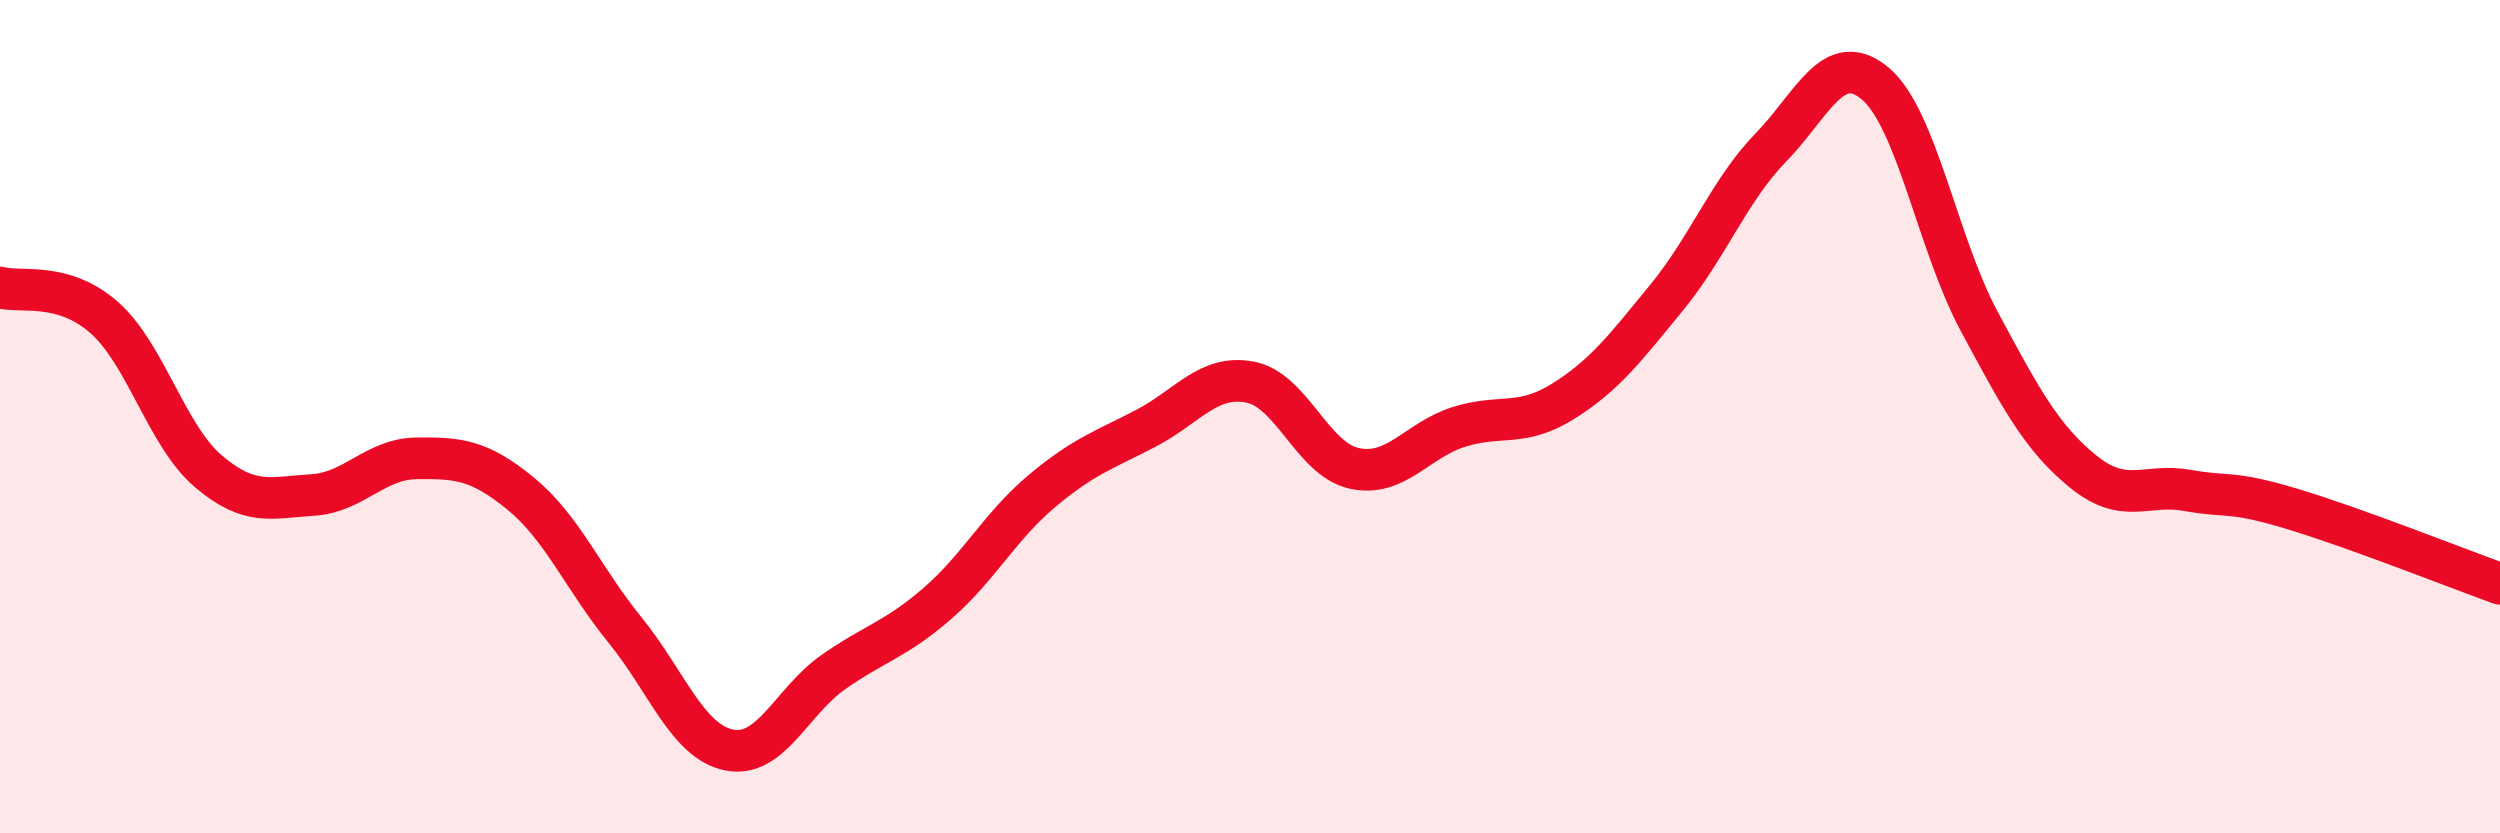
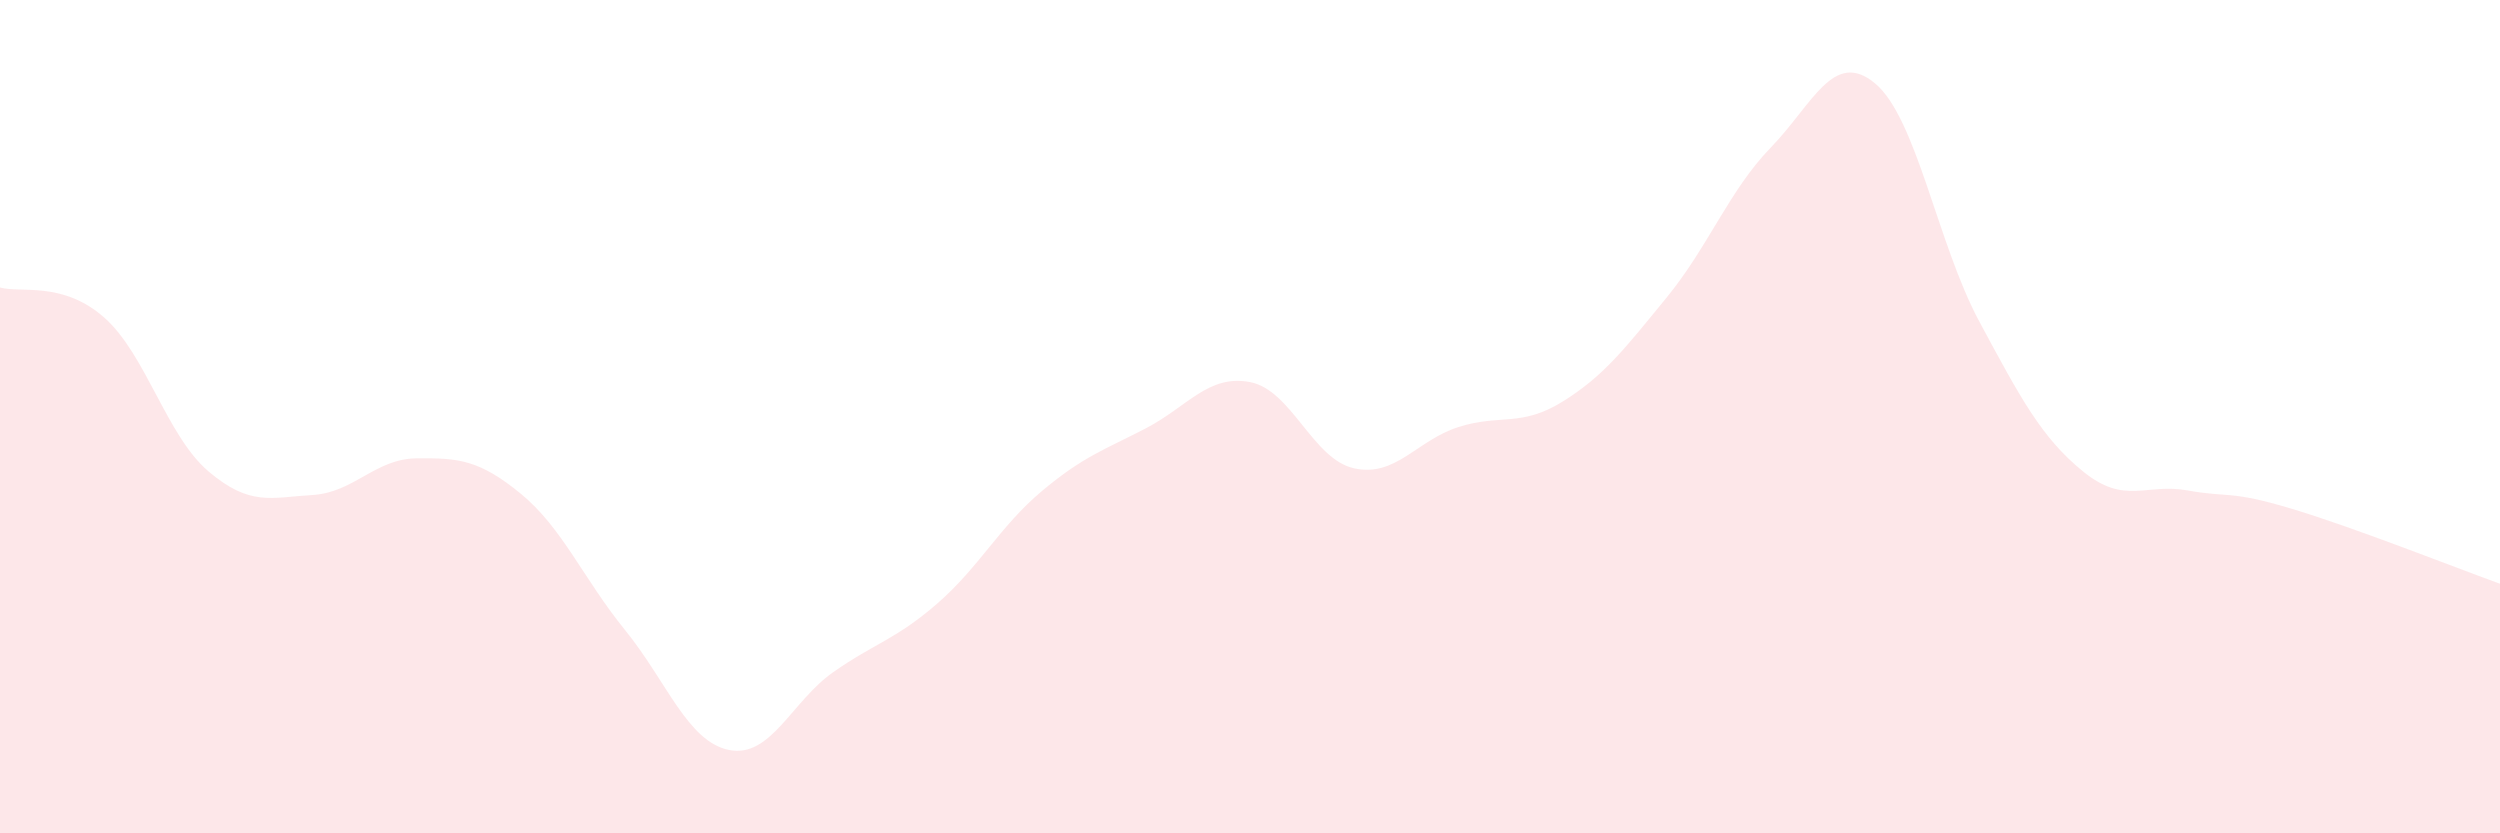
<svg xmlns="http://www.w3.org/2000/svg" width="60" height="20" viewBox="0 0 60 20">
  <path d="M 0,6.9 C 0.5,7.04 1.5,6.74 2.5,7.62 C 3.5,8.5 4,10.46 5,11.31 C 6,12.16 6.5,11.94 7.5,11.88 C 8.5,11.82 9,11.01 10,11 C 11,10.99 11.5,11.03 12.5,11.85 C 13.5,12.67 14,13.89 15,15.12 C 16,16.35 16.5,17.8 17.5,18 C 18.5,18.2 19,16.83 20,16.13 C 21,15.43 21.5,15.35 22.5,14.48 C 23.5,13.61 24,12.63 25,11.79 C 26,10.95 26.5,10.8 27.5,10.28 C 28.5,9.76 29,8.98 30,9.17 C 31,9.36 31.5,11.02 32.5,11.24 C 33.5,11.46 34,10.57 35,10.25 C 36,9.93 36.5,10.26 37.5,9.64 C 38.5,9.02 39,8.36 40,7.14 C 41,5.92 41.5,4.57 42.5,3.54 C 43.5,2.51 44,1.17 45,2 C 46,2.83 46.5,5.85 47.5,7.71 C 48.5,9.57 49,10.51 50,11.32 C 51,12.13 51.5,11.59 52.5,11.77 C 53.5,11.95 53.5,11.76 55,12.21 C 56.5,12.66 59,13.65 60,14.01L60 20L0 20Z" fill="#EB0A25" opacity="0.1" stroke-linecap="round" stroke-linejoin="round" />
-   <path d="M 0,6.9 C 0.5,7.04 1.5,6.74 2.5,7.62 C 3.5,8.5 4,10.46 5,11.31 C 6,12.16 6.5,11.94 7.5,11.88 C 8.5,11.82 9,11.01 10,11 C 11,10.99 11.5,11.03 12.5,11.85 C 13.5,12.67 14,13.89 15,15.12 C 16,16.35 16.5,17.8 17.5,18 C 18.5,18.2 19,16.83 20,16.13 C 21,15.43 21.5,15.35 22.5,14.48 C 23.5,13.61 24,12.63 25,11.79 C 26,10.95 26.5,10.8 27.5,10.28 C 28.5,9.76 29,8.98 30,9.17 C 31,9.36 31.5,11.02 32.5,11.24 C 33.5,11.46 34,10.57 35,10.25 C 36,9.93 36.5,10.26 37.5,9.64 C 38.5,9.02 39,8.36 40,7.14 C 41,5.92 41.5,4.57 42.5,3.54 C 43.5,2.51 44,1.17 45,2 C 46,2.83 46.5,5.85 47.5,7.71 C 48.5,9.57 49,10.51 50,11.32 C 51,12.13 51.5,11.59 52.5,11.77 C 53.5,11.95 53.5,11.76 55,12.21 C 56.5,12.66 59,13.65 60,14.01" stroke="#EB0A25" stroke-width="1" fill="none" stroke-linecap="round" stroke-linejoin="round" />
</svg>